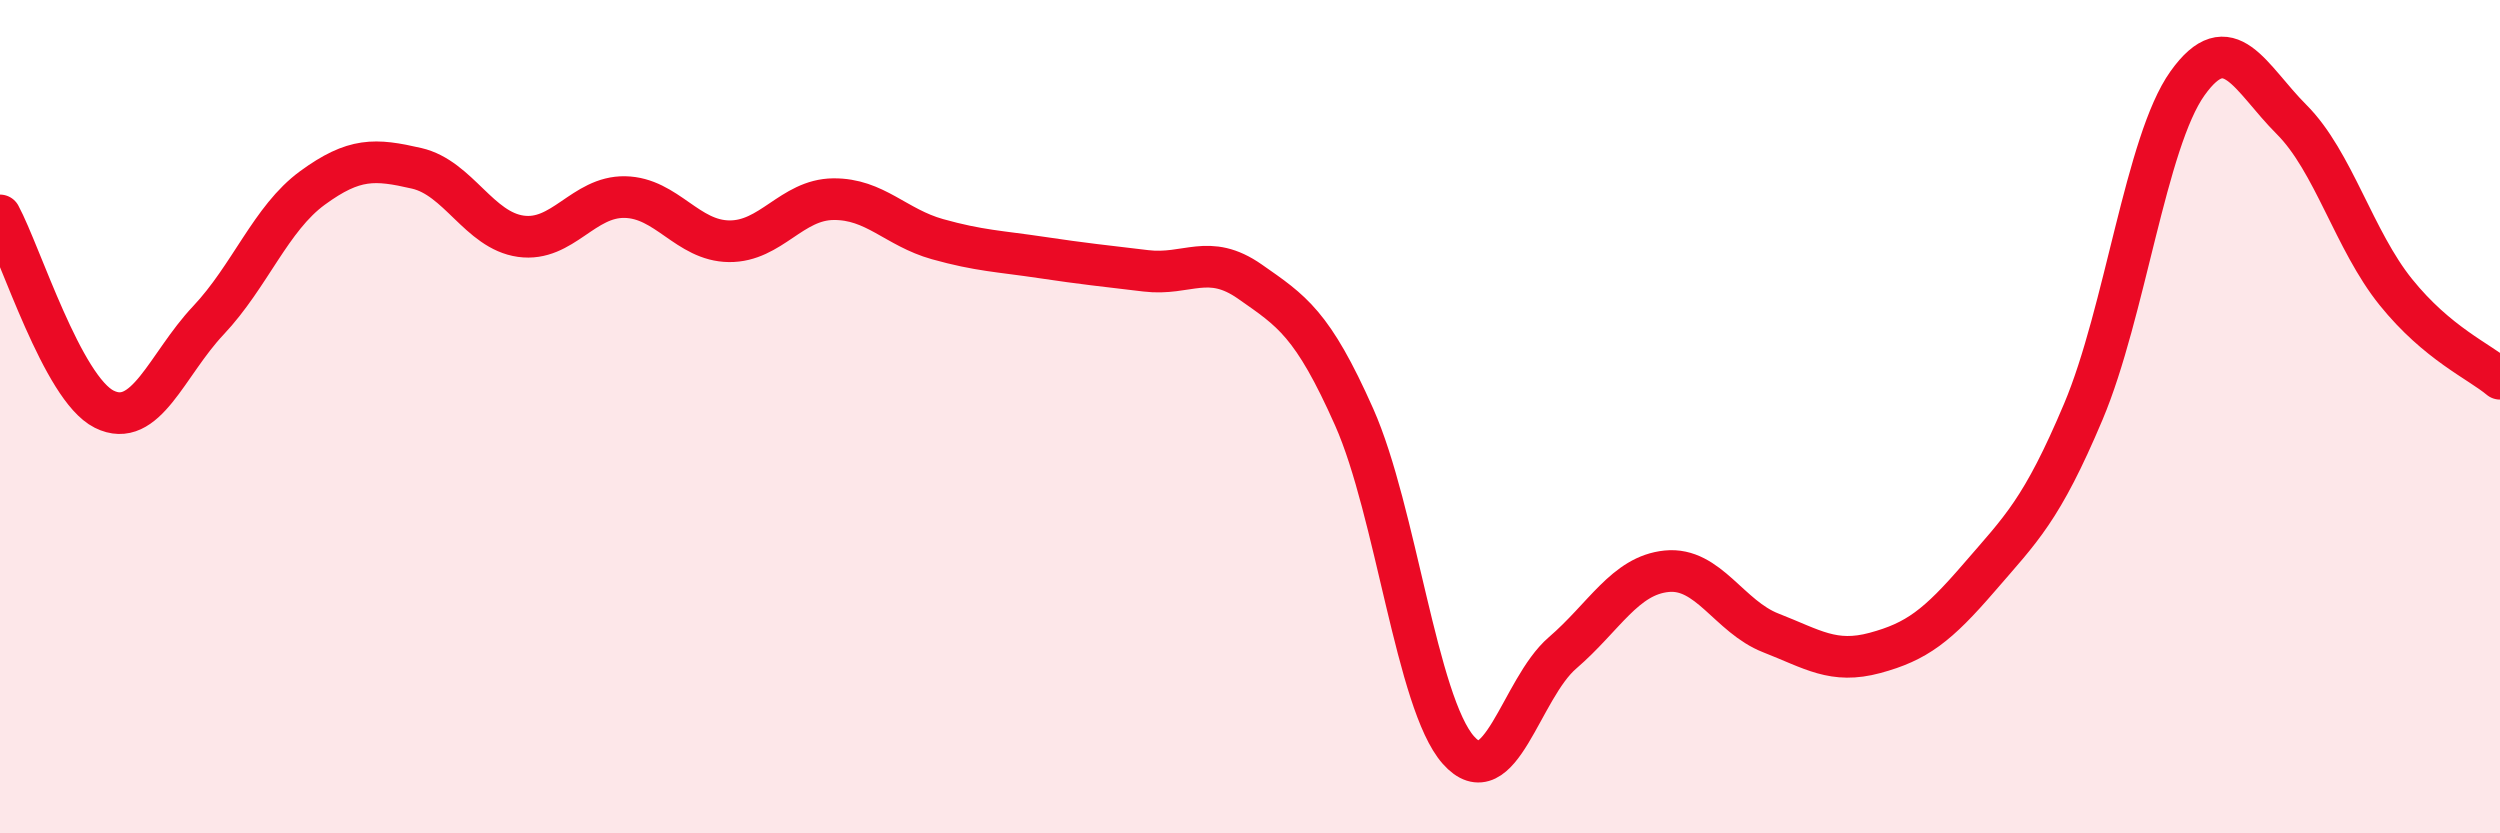
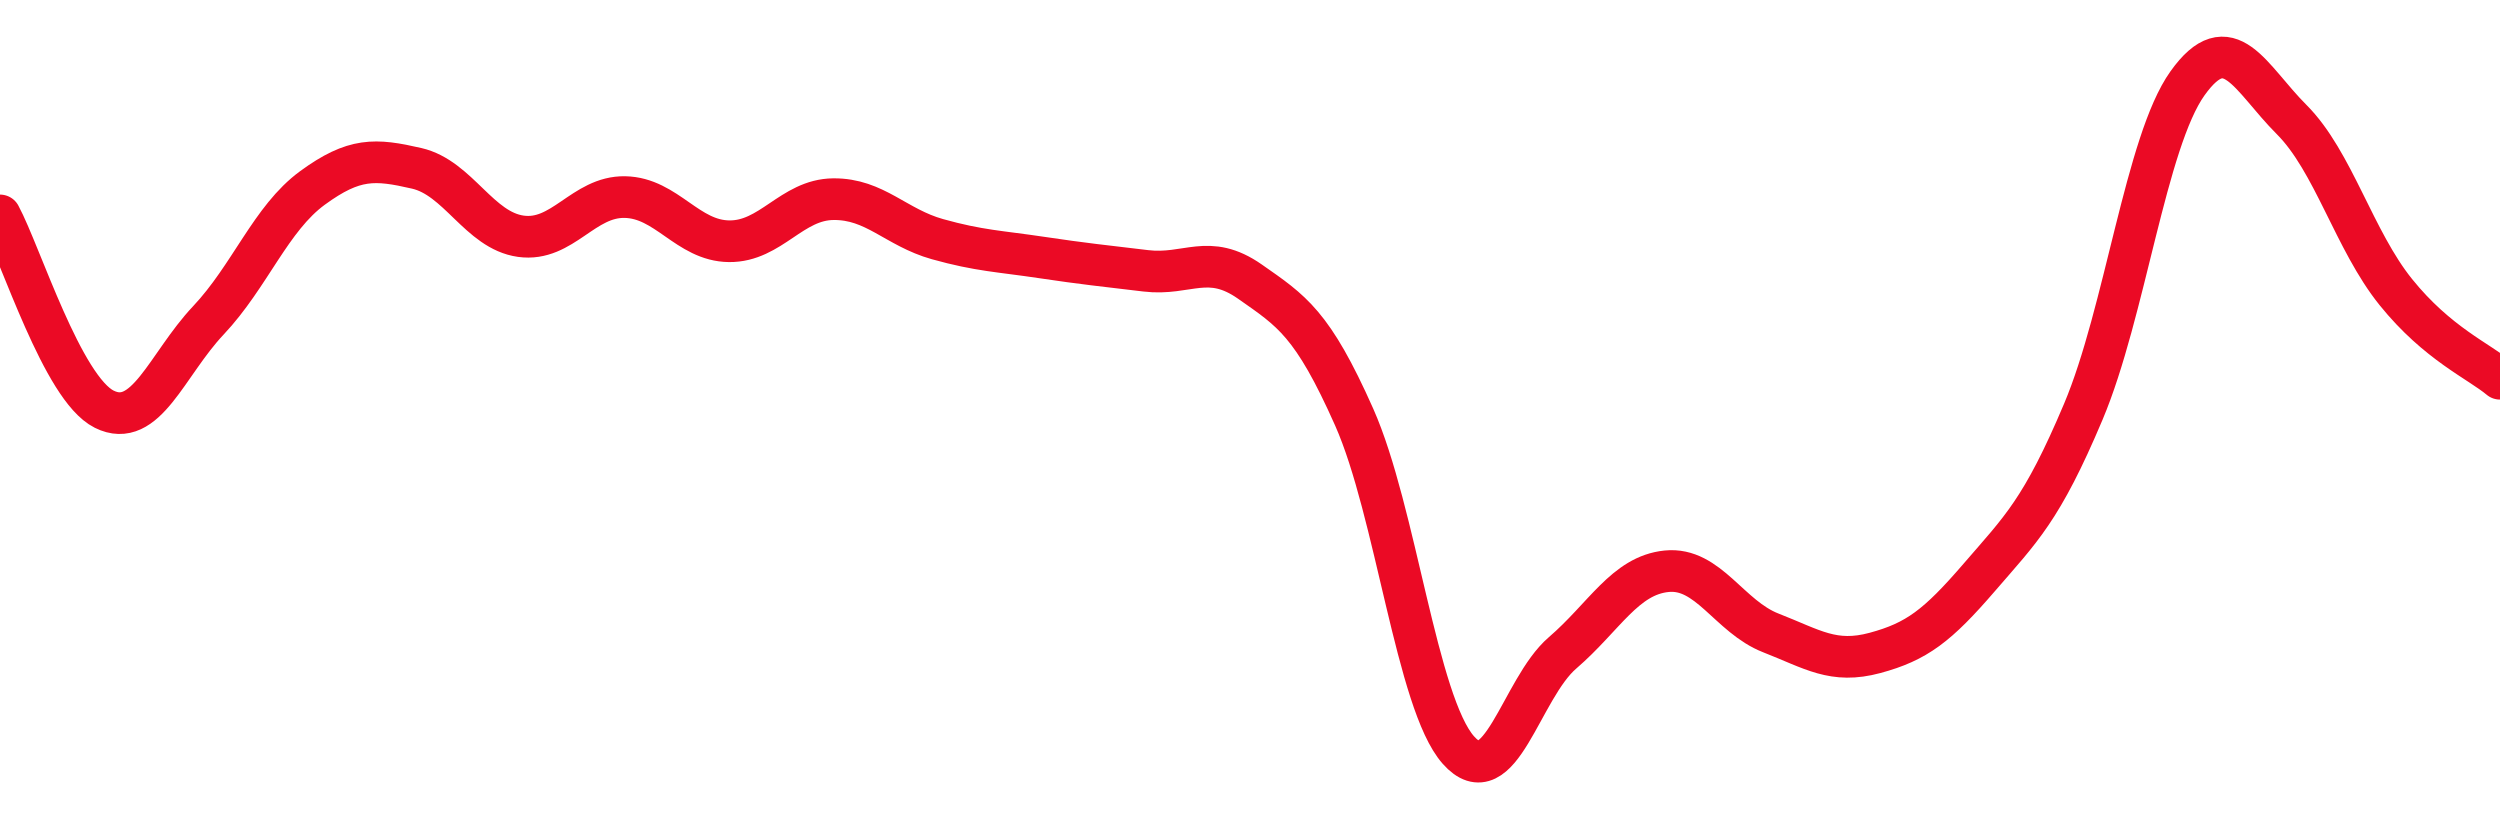
<svg xmlns="http://www.w3.org/2000/svg" width="60" height="20" viewBox="0 0 60 20">
-   <path d="M 0,5.17 C 0.5,6.1 1.5,9.32 2.5,9.82 C 3.5,10.32 4,8.75 5,7.69 C 6,6.63 6.5,5.24 7.5,4.51 C 8.5,3.78 9,3.81 10,4.04 C 11,4.27 11.5,5.53 12.5,5.67 C 13.5,5.81 14,4.71 15,4.73 C 16,4.75 16.5,5.78 17.5,5.79 C 18.5,5.8 19,4.79 20,4.78 C 21,4.77 21.5,5.46 22.5,5.74 C 23.5,6.02 24,6.03 25,6.18 C 26,6.33 26.5,6.38 27.5,6.5 C 28.5,6.62 29,6.06 30,6.76 C 31,7.46 31.5,7.76 32.5,10.01 C 33.5,12.26 34,16.87 35,18 C 36,19.13 36.5,16.53 37.5,15.67 C 38.5,14.81 39,13.81 40,13.71 C 41,13.61 41.5,14.8 42.5,15.19 C 43.5,15.58 44,15.94 45,15.67 C 46,15.4 46.5,15.02 47.5,13.86 C 48.5,12.7 49,12.25 50,9.88 C 51,7.51 51.5,3.4 52.5,2 C 53.5,0.6 54,1.87 55,2.87 C 56,3.87 56.5,5.77 57.5,7.01 C 58.5,8.25 59.5,8.67 60,9.09L60 20L0 20Z" fill="#EB0A25" opacity="0.1" stroke-linecap="round" stroke-linejoin="round" />
  <path d="M 0,5.17 C 0.5,6.1 1.5,9.32 2.5,9.82 C 3.5,10.32 4,8.75 5,7.69 C 6,6.63 6.5,5.24 7.5,4.51 C 8.5,3.78 9,3.81 10,4.04 C 11,4.27 11.5,5.53 12.5,5.67 C 13.5,5.81 14,4.71 15,4.73 C 16,4.75 16.5,5.78 17.5,5.79 C 18.5,5.8 19,4.79 20,4.78 C 21,4.77 21.5,5.46 22.5,5.74 C 23.5,6.02 24,6.03 25,6.18 C 26,6.33 26.5,6.38 27.5,6.5 C 28.5,6.62 29,6.06 30,6.76 C 31,7.46 31.5,7.76 32.5,10.01 C 33.5,12.26 34,16.87 35,18 C 36,19.13 36.5,16.53 37.5,15.67 C 38.5,14.81 39,13.81 40,13.71 C 41,13.61 41.5,14.8 42.5,15.19 C 43.5,15.58 44,15.94 45,15.67 C 46,15.4 46.5,15.02 47.5,13.86 C 48.5,12.7 49,12.25 50,9.88 C 51,7.51 51.5,3.4 52.5,2 C 53.5,0.6 54,1.87 55,2.87 C 56,3.87 56.5,5.77 57.5,7.01 C 58.5,8.25 59.5,8.67 60,9.09" stroke="#EB0A25" stroke-width="1" fill="none" stroke-linecap="round" stroke-linejoin="round" />
</svg>